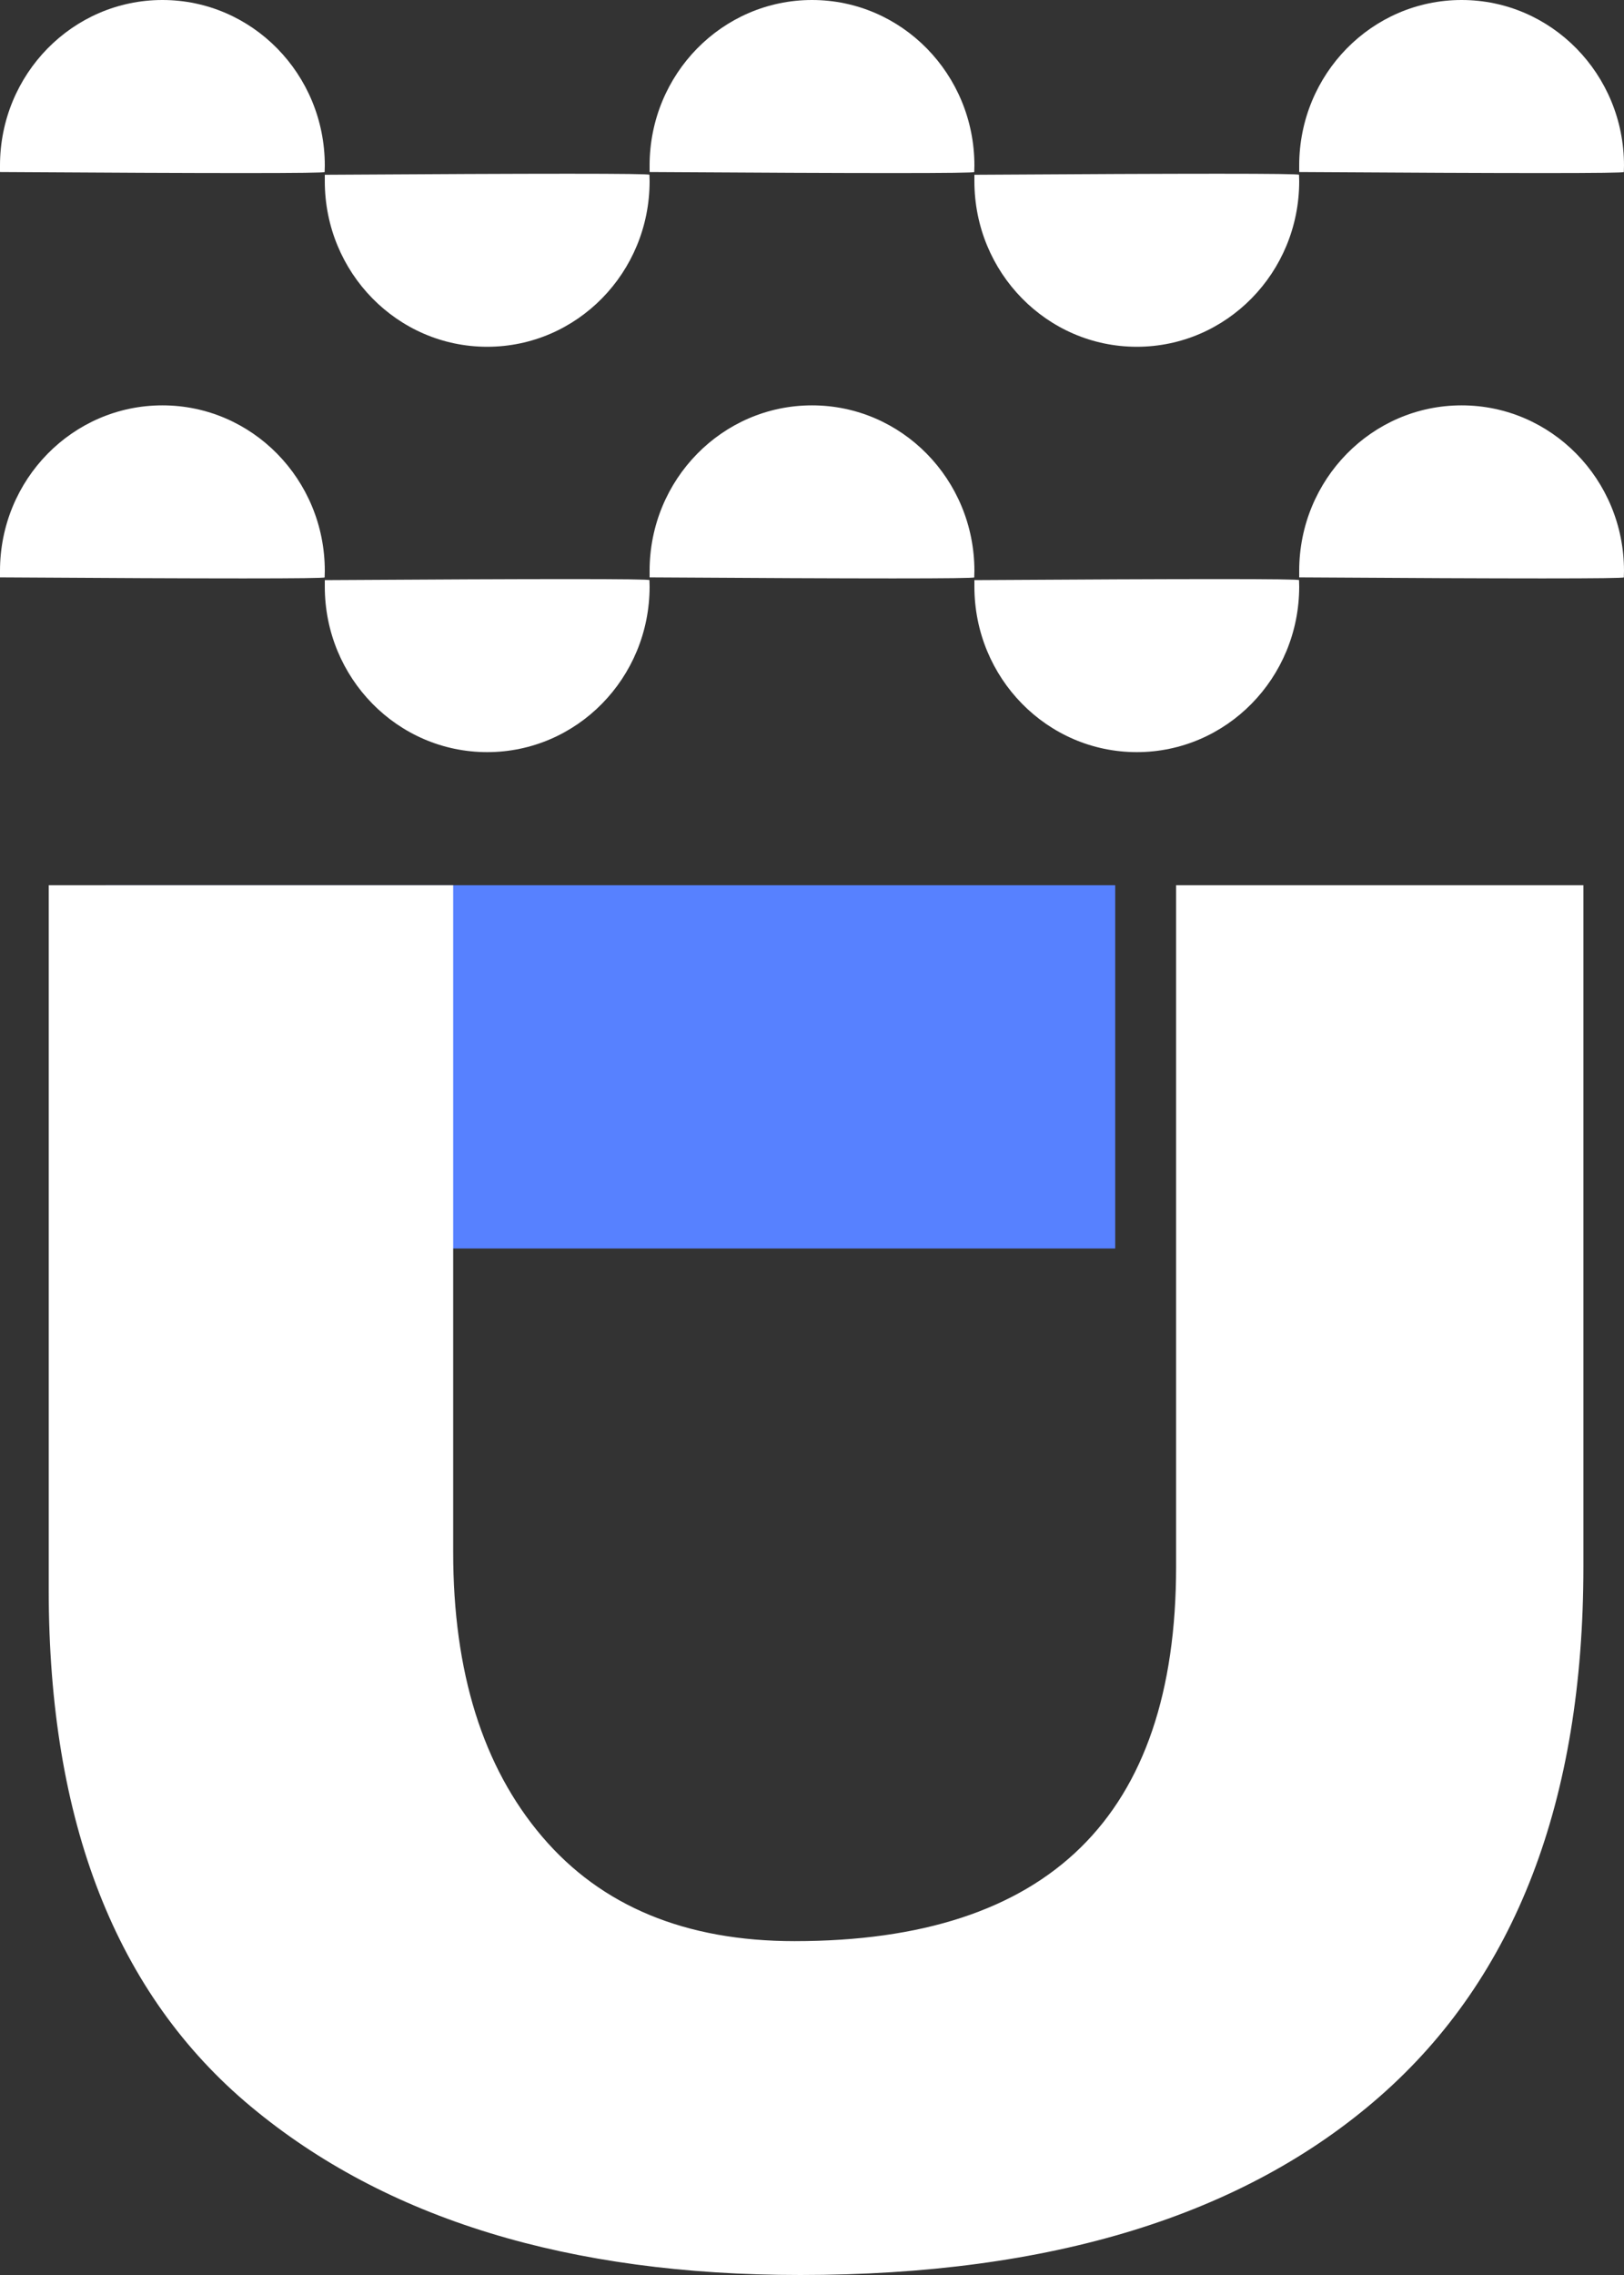
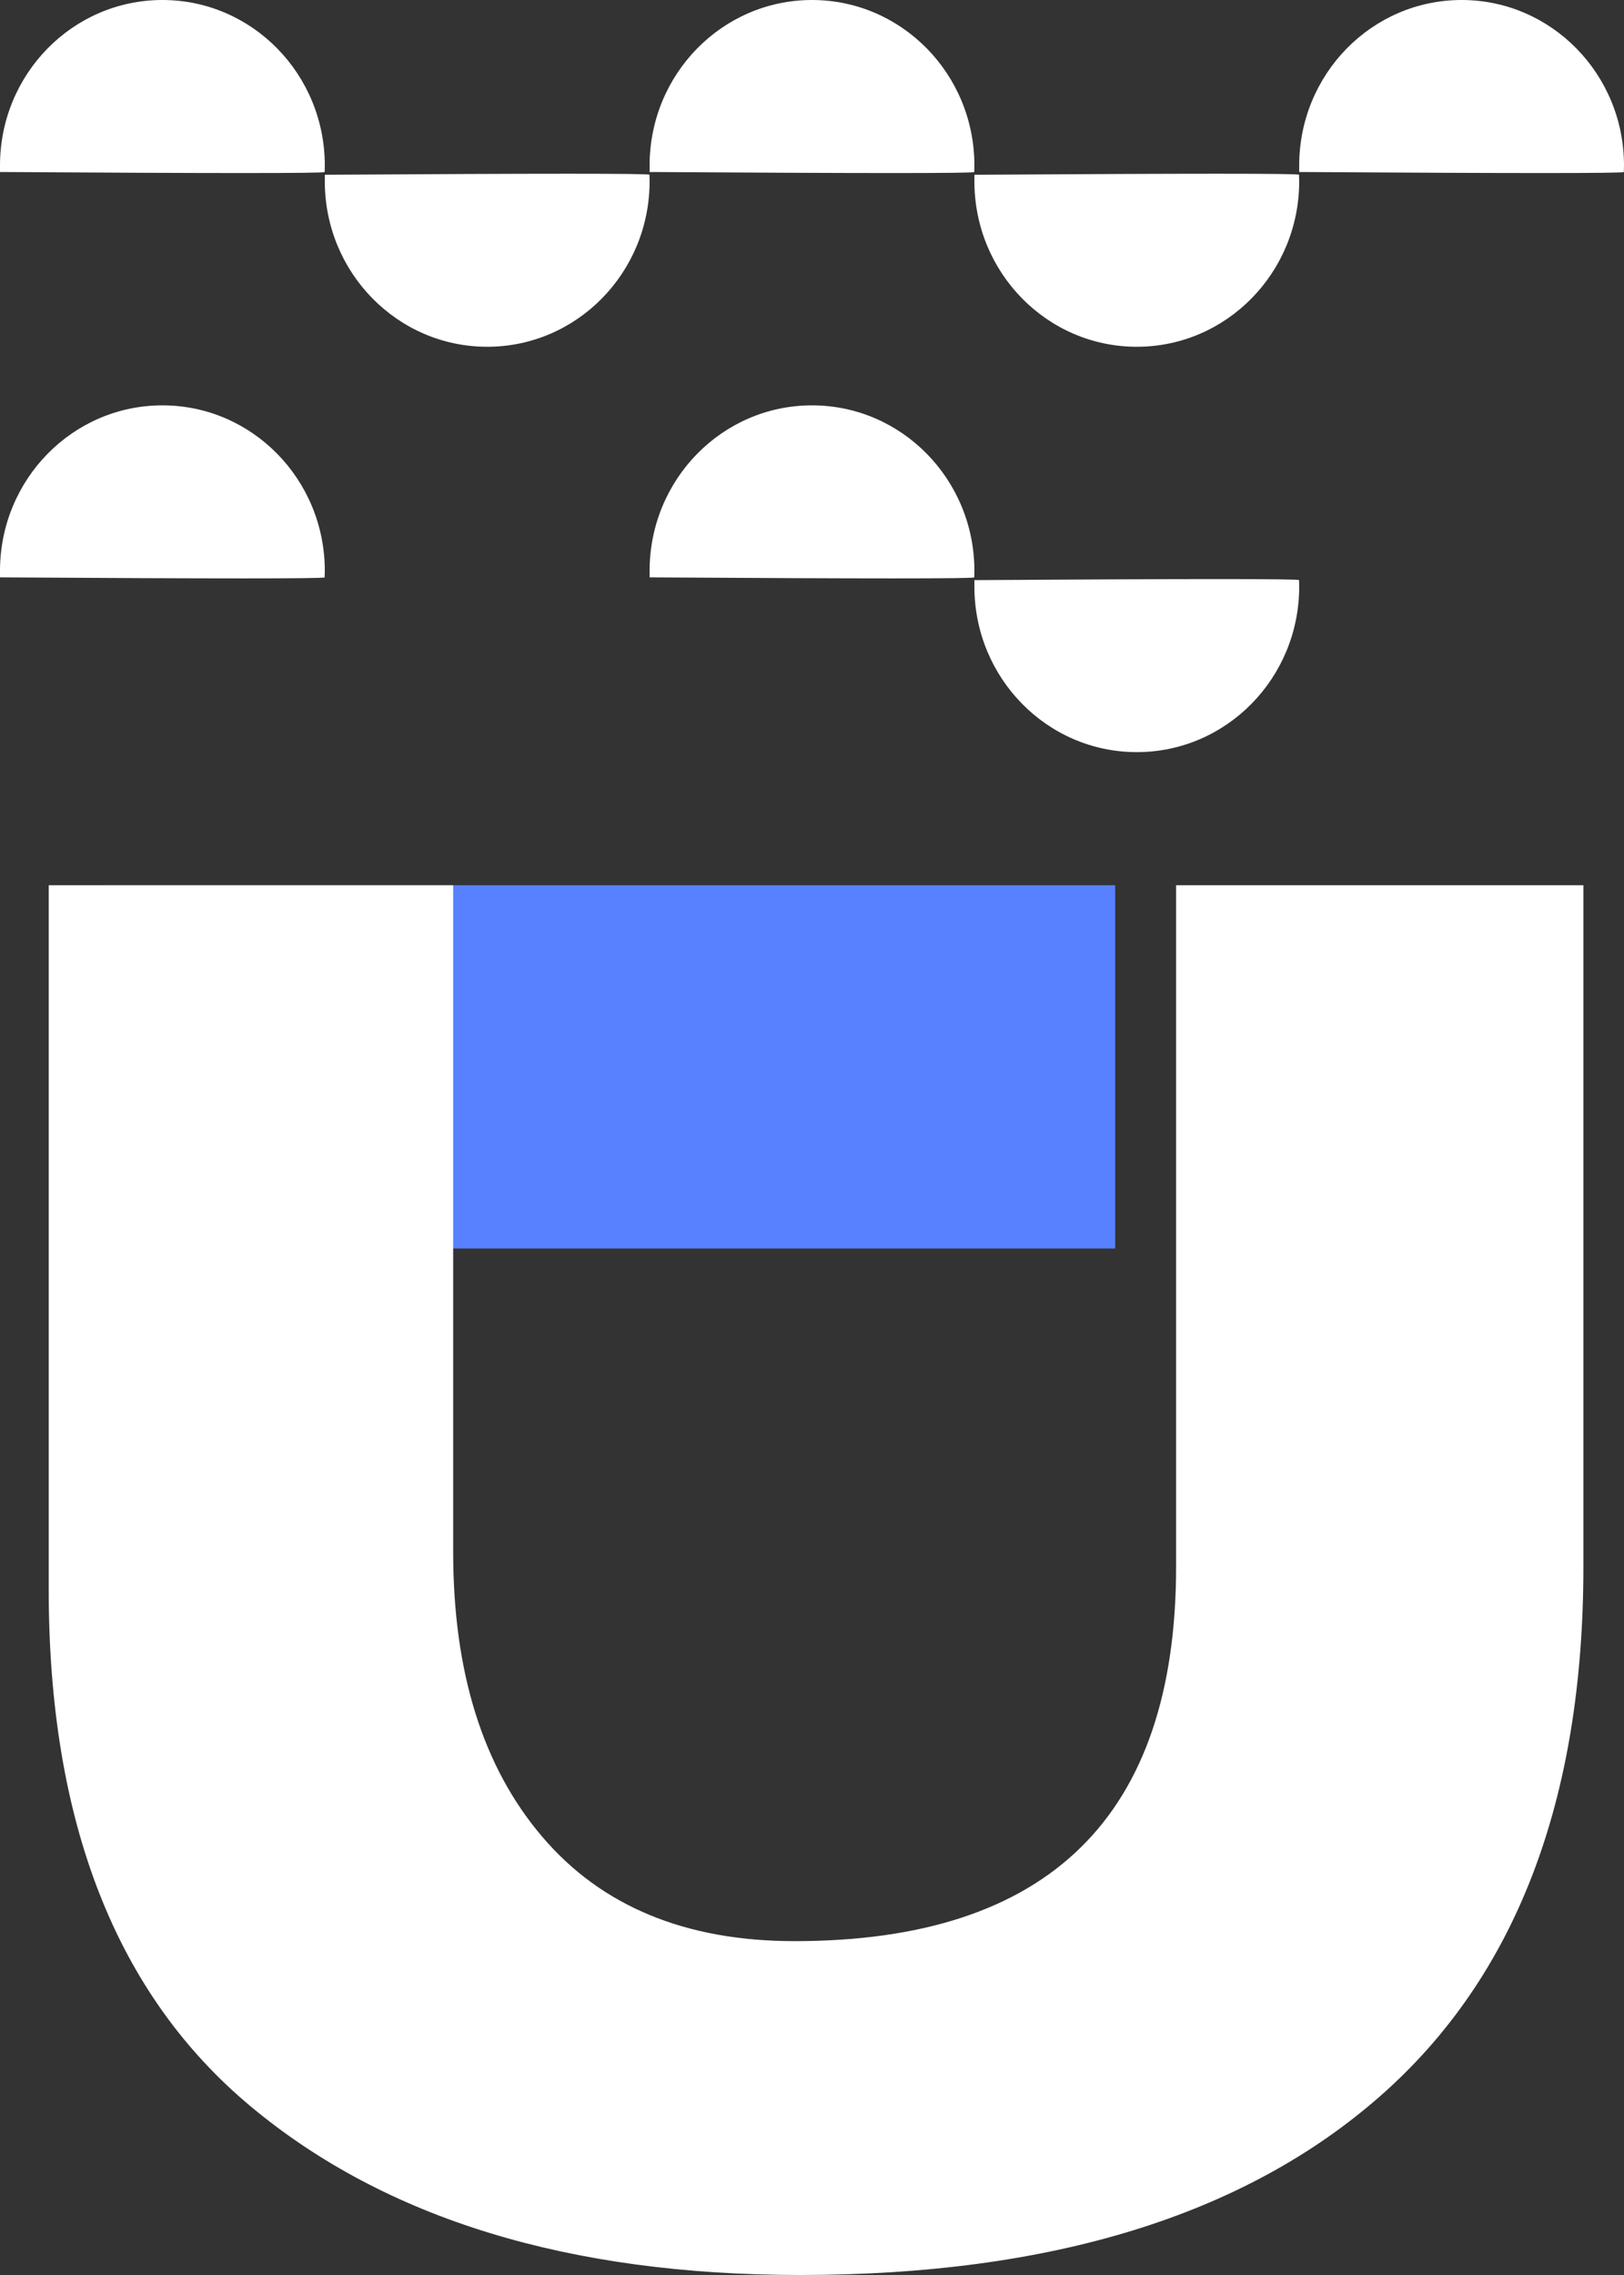
<svg xmlns="http://www.w3.org/2000/svg" width="20px" height="28px" viewBox="0 0 20 28">
  <rect x="0" y="0" width="20" height="28" fill="#333333" stroke="none" />
  <title>Lurtex-white</title>
  <desc>Created with Sketch.</desc>
  <g id="Page-1" stroke="none" stroke-width="1" fill="none" fill-rule="evenodd">
    <g id="Lurtex-white">
      <g id="Group-2">
        <g id="Group-2-Copy" transform="translate(0.6, 10.895)">
          <polygon id="Rectangle-21-Copy-2" fill="#5781FF" points="0.7 0 13.134 0 13.134 4.471 0.7 4.471" />
          <path d="M13.884,0 L18.9,0 L18.9,8.386 C18.9,11.269 18.064,13.443 16.392,14.908 C14.72,16.373 12.341,17.105 9.256,17.105 C6.406,17.105 4.151,16.415 2.491,15.033 C0.83,13.651 0,11.531 0,8.672 L0,0 L4.981,0 L4.981,8.207 C4.981,9.684 5.346,10.852 6.076,11.709 C6.806,12.567 7.843,12.996 9.185,12.996 C12.317,12.996 13.884,11.459 13.884,8.386 L13.884,0 Z" id="Path" fill="#FFFFFF" />
        </g>
        <g id="Group" fill="#FFFFFF">
          <path d="M2,2.13 C3.105,2.13 4,1.218 4,0.093 C4,0.066 3.999,0.04 3.998,0.013 C3.998,-0.004 2.665,-0.004 4.26325641e-14,0.013 C4.26325641e-14,0.052 4.26325641e-14,0.078 4.26325641e-14,0.093 C4.26325641e-14,1.218 0.895,2.13 2,2.13 Z" id="Oval" transform="translate(2, 1.065) scale(-1, 1) rotate(-180) translate(-2, -1.065) " />
          <path d="M10,2.13 C11.105,2.13 12,1.218 12,0.093 C12,0.066 11.999,0.04 11.998,0.013 C11.998,-0.004 10.665,-0.004 8,0.013 C8,0.052 8,0.078 8,0.093 C8,1.218 8.895,2.13 10,2.13 Z" id="Oval-Copy-2" transform="translate(10, 1.065) scale(-1, 1) rotate(-180) translate(-10, -1.065) " />
          <path d="M18,2.13 C19.105,2.13 20,1.218 20,0.093 C20,0.066 19.999,0.04 19.998,0.013 C19.998,-0.004 18.665,-0.004 16,0.013 C16,0.052 16,0.078 16,0.093 C16,1.218 16.895,2.13 18,2.13 Z" id="Oval-Copy-4" transform="translate(18, 1.065) scale(-1, 1) rotate(-180) translate(-18, -1.065) " />
          <path d="M6,4.268 C7.105,4.268 8,3.356 8,2.231 C8,2.205 7.999,2.178 7.998,2.151 C7.998,2.134 6.665,2.134 4,2.151 C4,2.19 4,2.216 4,2.231 C4,3.356 4.895,4.268 6,4.268 Z" id="Oval-Copy" />
          <path d="M14,4.268 C15.105,4.268 16,3.356 16,2.231 C16,2.205 15.999,2.178 15.998,2.151 C15.998,2.134 14.665,2.134 12,2.151 C12,2.19 12,2.216 12,2.231 C12,3.356 12.895,4.268 14,4.268 Z" id="Oval-Copy-3" />
        </g>
        <g id="Group-Copy-3" transform="translate(0, 4.989)" fill="#FFFFFF">
          <path d="M2,2.13 C3.105,2.13 4,1.218 4,0.093 C4,0.066 3.999,0.04 3.998,0.013 C3.998,-0.004 2.665,-0.004 4.26325641e-14,0.013 C4.26325641e-14,0.052 4.26325641e-14,0.078 4.26325641e-14,0.093 C4.26325641e-14,1.218 0.895,2.13 2,2.13 Z" id="Oval" transform="translate(2, 1.065) scale(-1, 1) rotate(-180) translate(-2, -1.065) " />
          <path d="M10,2.13 C11.105,2.13 12,1.218 12,0.093 C12,0.066 11.999,0.04 11.998,0.013 C11.998,-0.004 10.665,-0.004 8,0.013 C8,0.052 8,0.078 8,0.093 C8,1.218 8.895,2.13 10,2.13 Z" id="Oval-Copy-2" transform="translate(10, 1.065) scale(-1, 1) rotate(-180) translate(-10, -1.065) " />
-           <path d="M18,2.13 C19.105,2.13 20,1.218 20,0.093 C20,0.066 19.999,0.04 19.998,0.013 C19.998,-0.004 18.665,-0.004 16,0.013 C16,0.052 16,0.078 16,0.093 C16,1.218 16.895,2.13 18,2.13 Z" id="Oval-Copy-4" transform="translate(18, 1.065) scale(-1, 1) rotate(-180) translate(-18, -1.065) " />
-           <path d="M6,4.268 C7.105,4.268 8,3.356 8,2.231 C8,2.205 7.999,2.178 7.998,2.151 C7.998,2.134 6.665,2.134 4,2.151 C4,2.19 4,2.216 4,2.231 C4,3.356 4.895,4.268 6,4.268 Z" id="Oval-Copy" />
          <path d="M14,4.268 C15.105,4.268 16,3.356 16,2.231 C16,2.205 15.999,2.178 15.998,2.151 C15.998,2.134 14.665,2.134 12,2.151 C12,2.19 12,2.216 12,2.231 C12,3.356 12.895,4.268 14,4.268 Z" id="Oval-Copy-3" />
        </g>
      </g>
    </g>
  </g>
</svg>